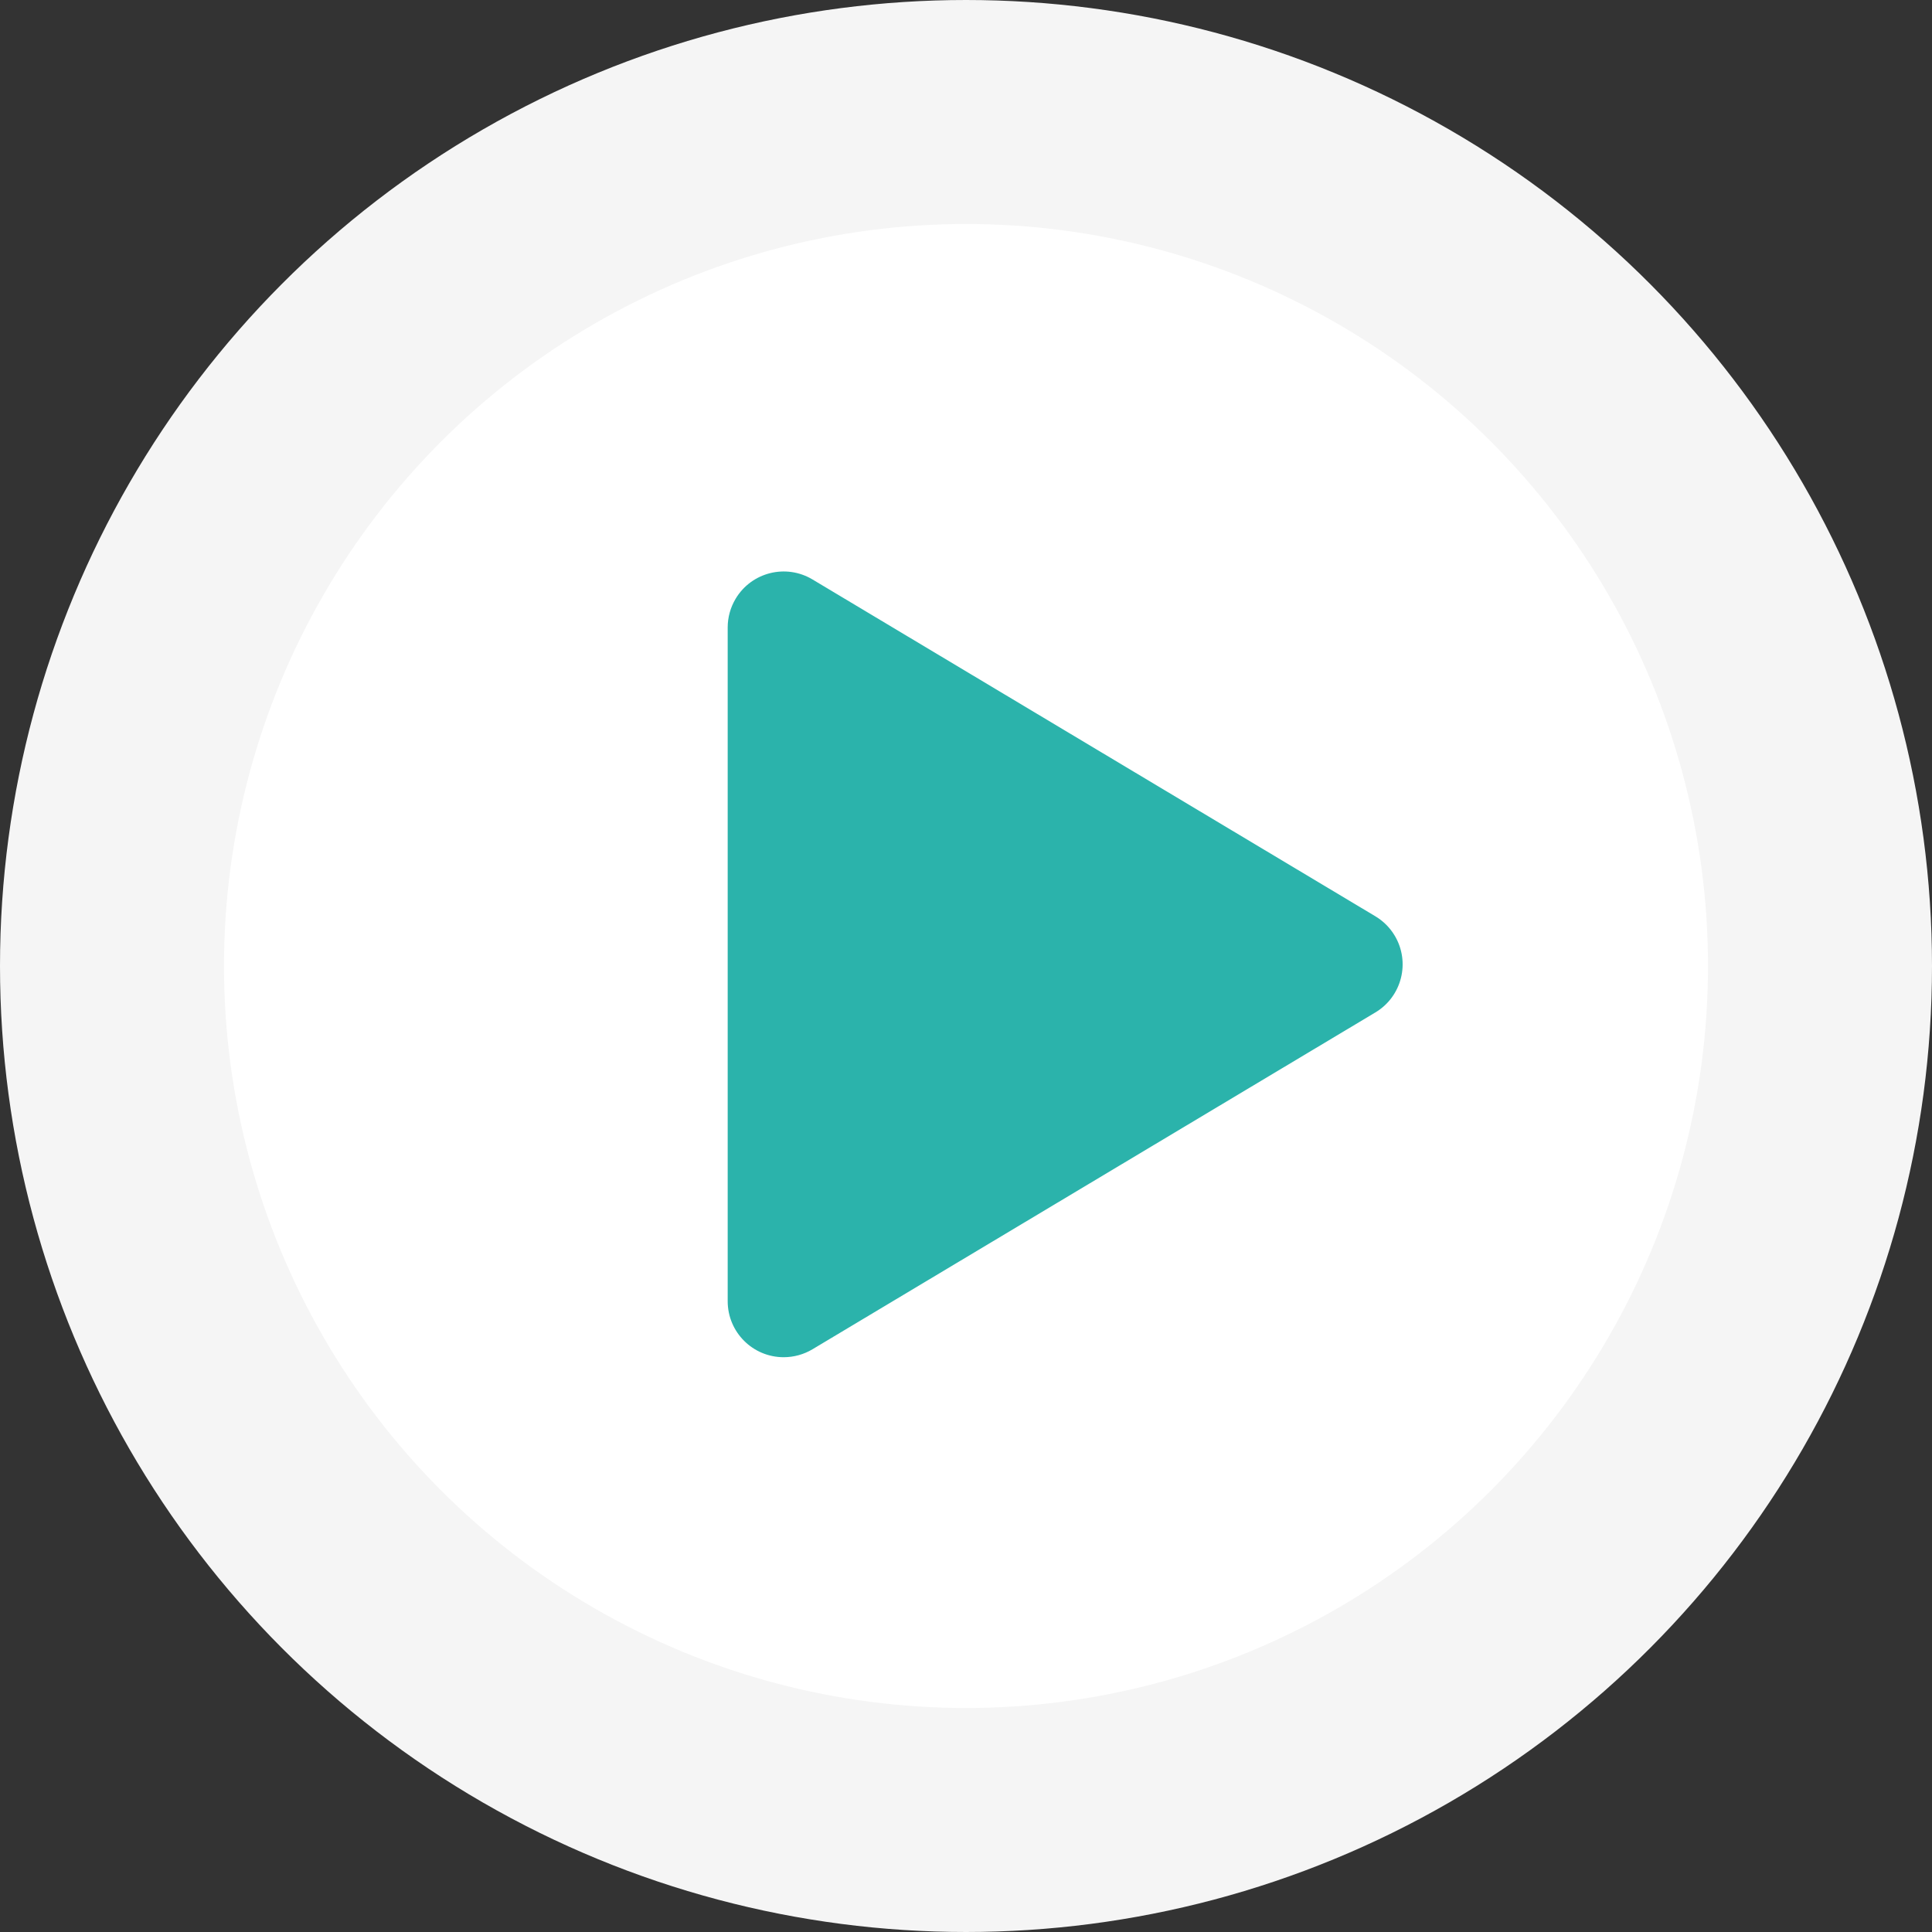
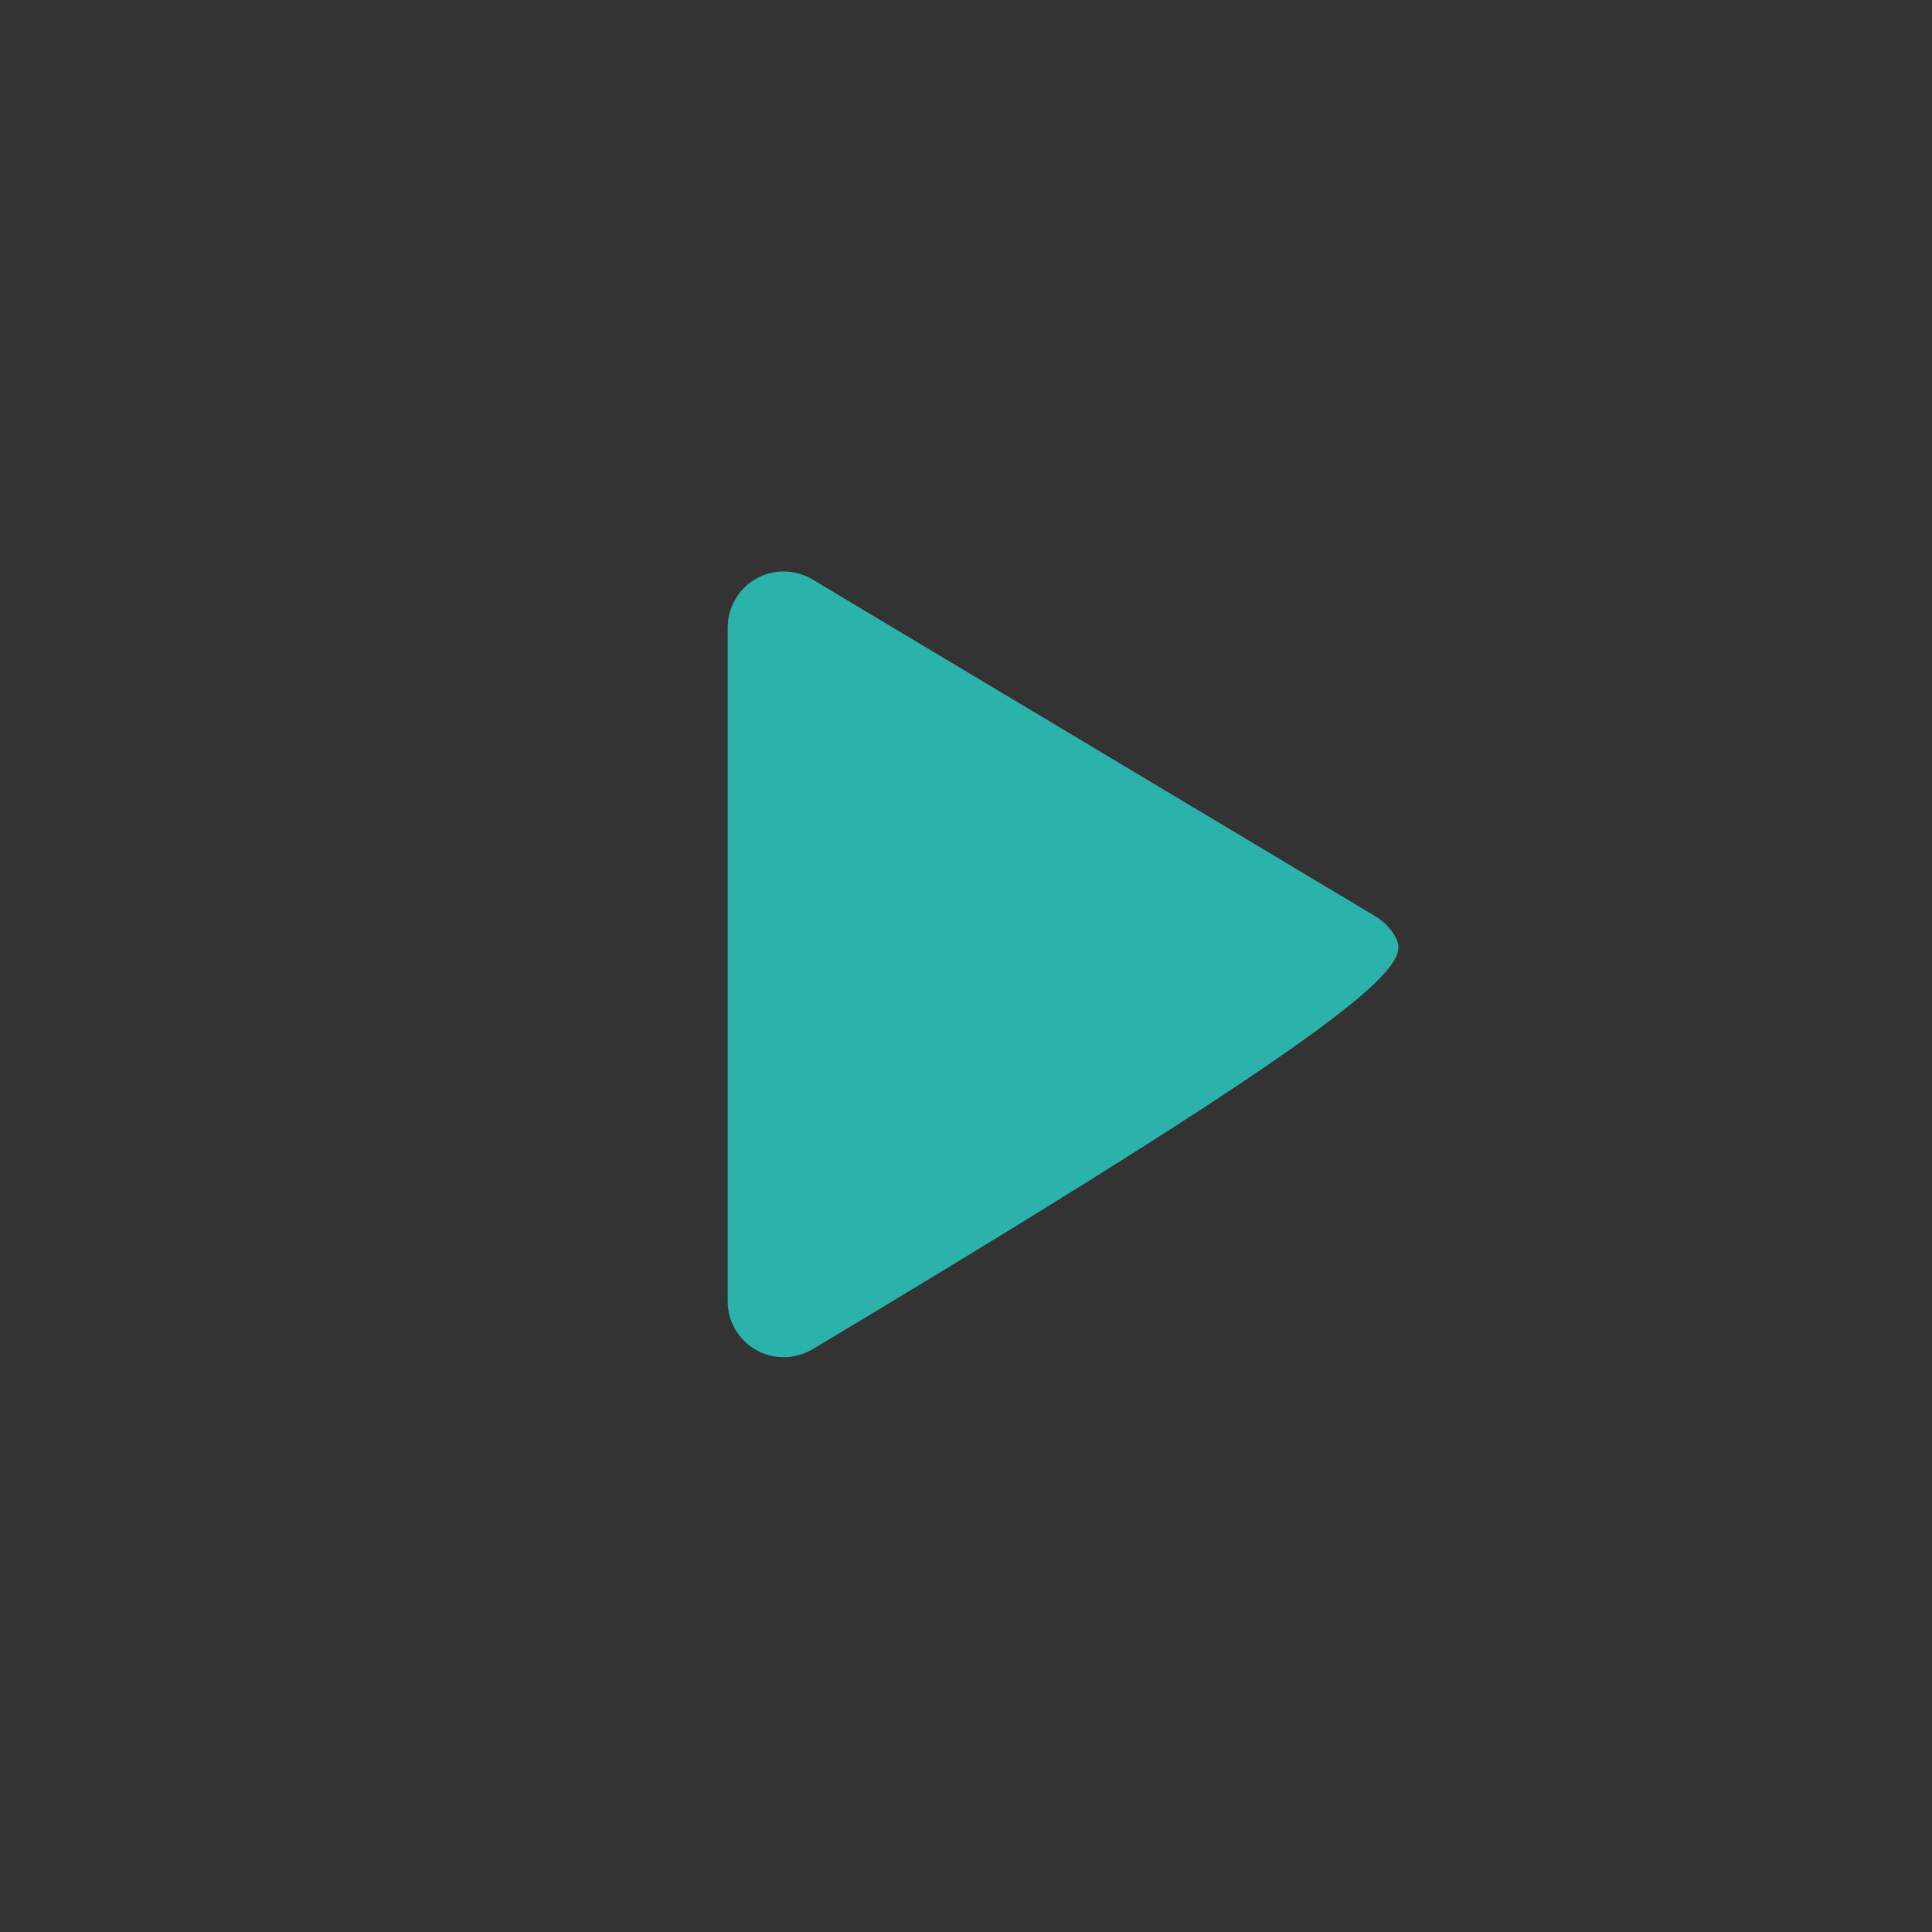
<svg xmlns="http://www.w3.org/2000/svg" width="69" height="69" viewBox="0 0 69 69">
  <rect x="0" y="0" width="69" height="69" fill="#333333" stroke="none" />
  <g fill="none" fill-rule="evenodd">
-     <circle cx="34.5" cy="34.5" r="30.5" fill="#FFFFFF" stroke="#F5F5F5" stroke-width="8" />
-     <path fill="#2BB3AB" d="M25.989,22.41 L25.989,46.472 C25.989,47.577 26.884,48.472 27.989,48.472 C28.35,48.472 28.705,48.374 29.016,48.189 L49.121,36.158 C50.069,35.59 50.377,34.362 49.81,33.414 C49.641,33.131 49.404,32.895 49.121,32.725 L29.016,20.694 C28.068,20.127 26.84,20.435 26.273,21.383 C26.087,21.694 25.989,22.049 25.989,22.41 Z" />
+     <path fill="#2BB3AB" d="M25.989,22.41 L25.989,46.472 C25.989,47.577 26.884,48.472 27.989,48.472 C28.35,48.472 28.705,48.374 29.016,48.189 C50.069,35.59 50.377,34.362 49.81,33.414 C49.641,33.131 49.404,32.895 49.121,32.725 L29.016,20.694 C28.068,20.127 26.84,20.435 26.273,21.383 C26.087,21.694 25.989,22.049 25.989,22.41 Z" />
  </g>
</svg>